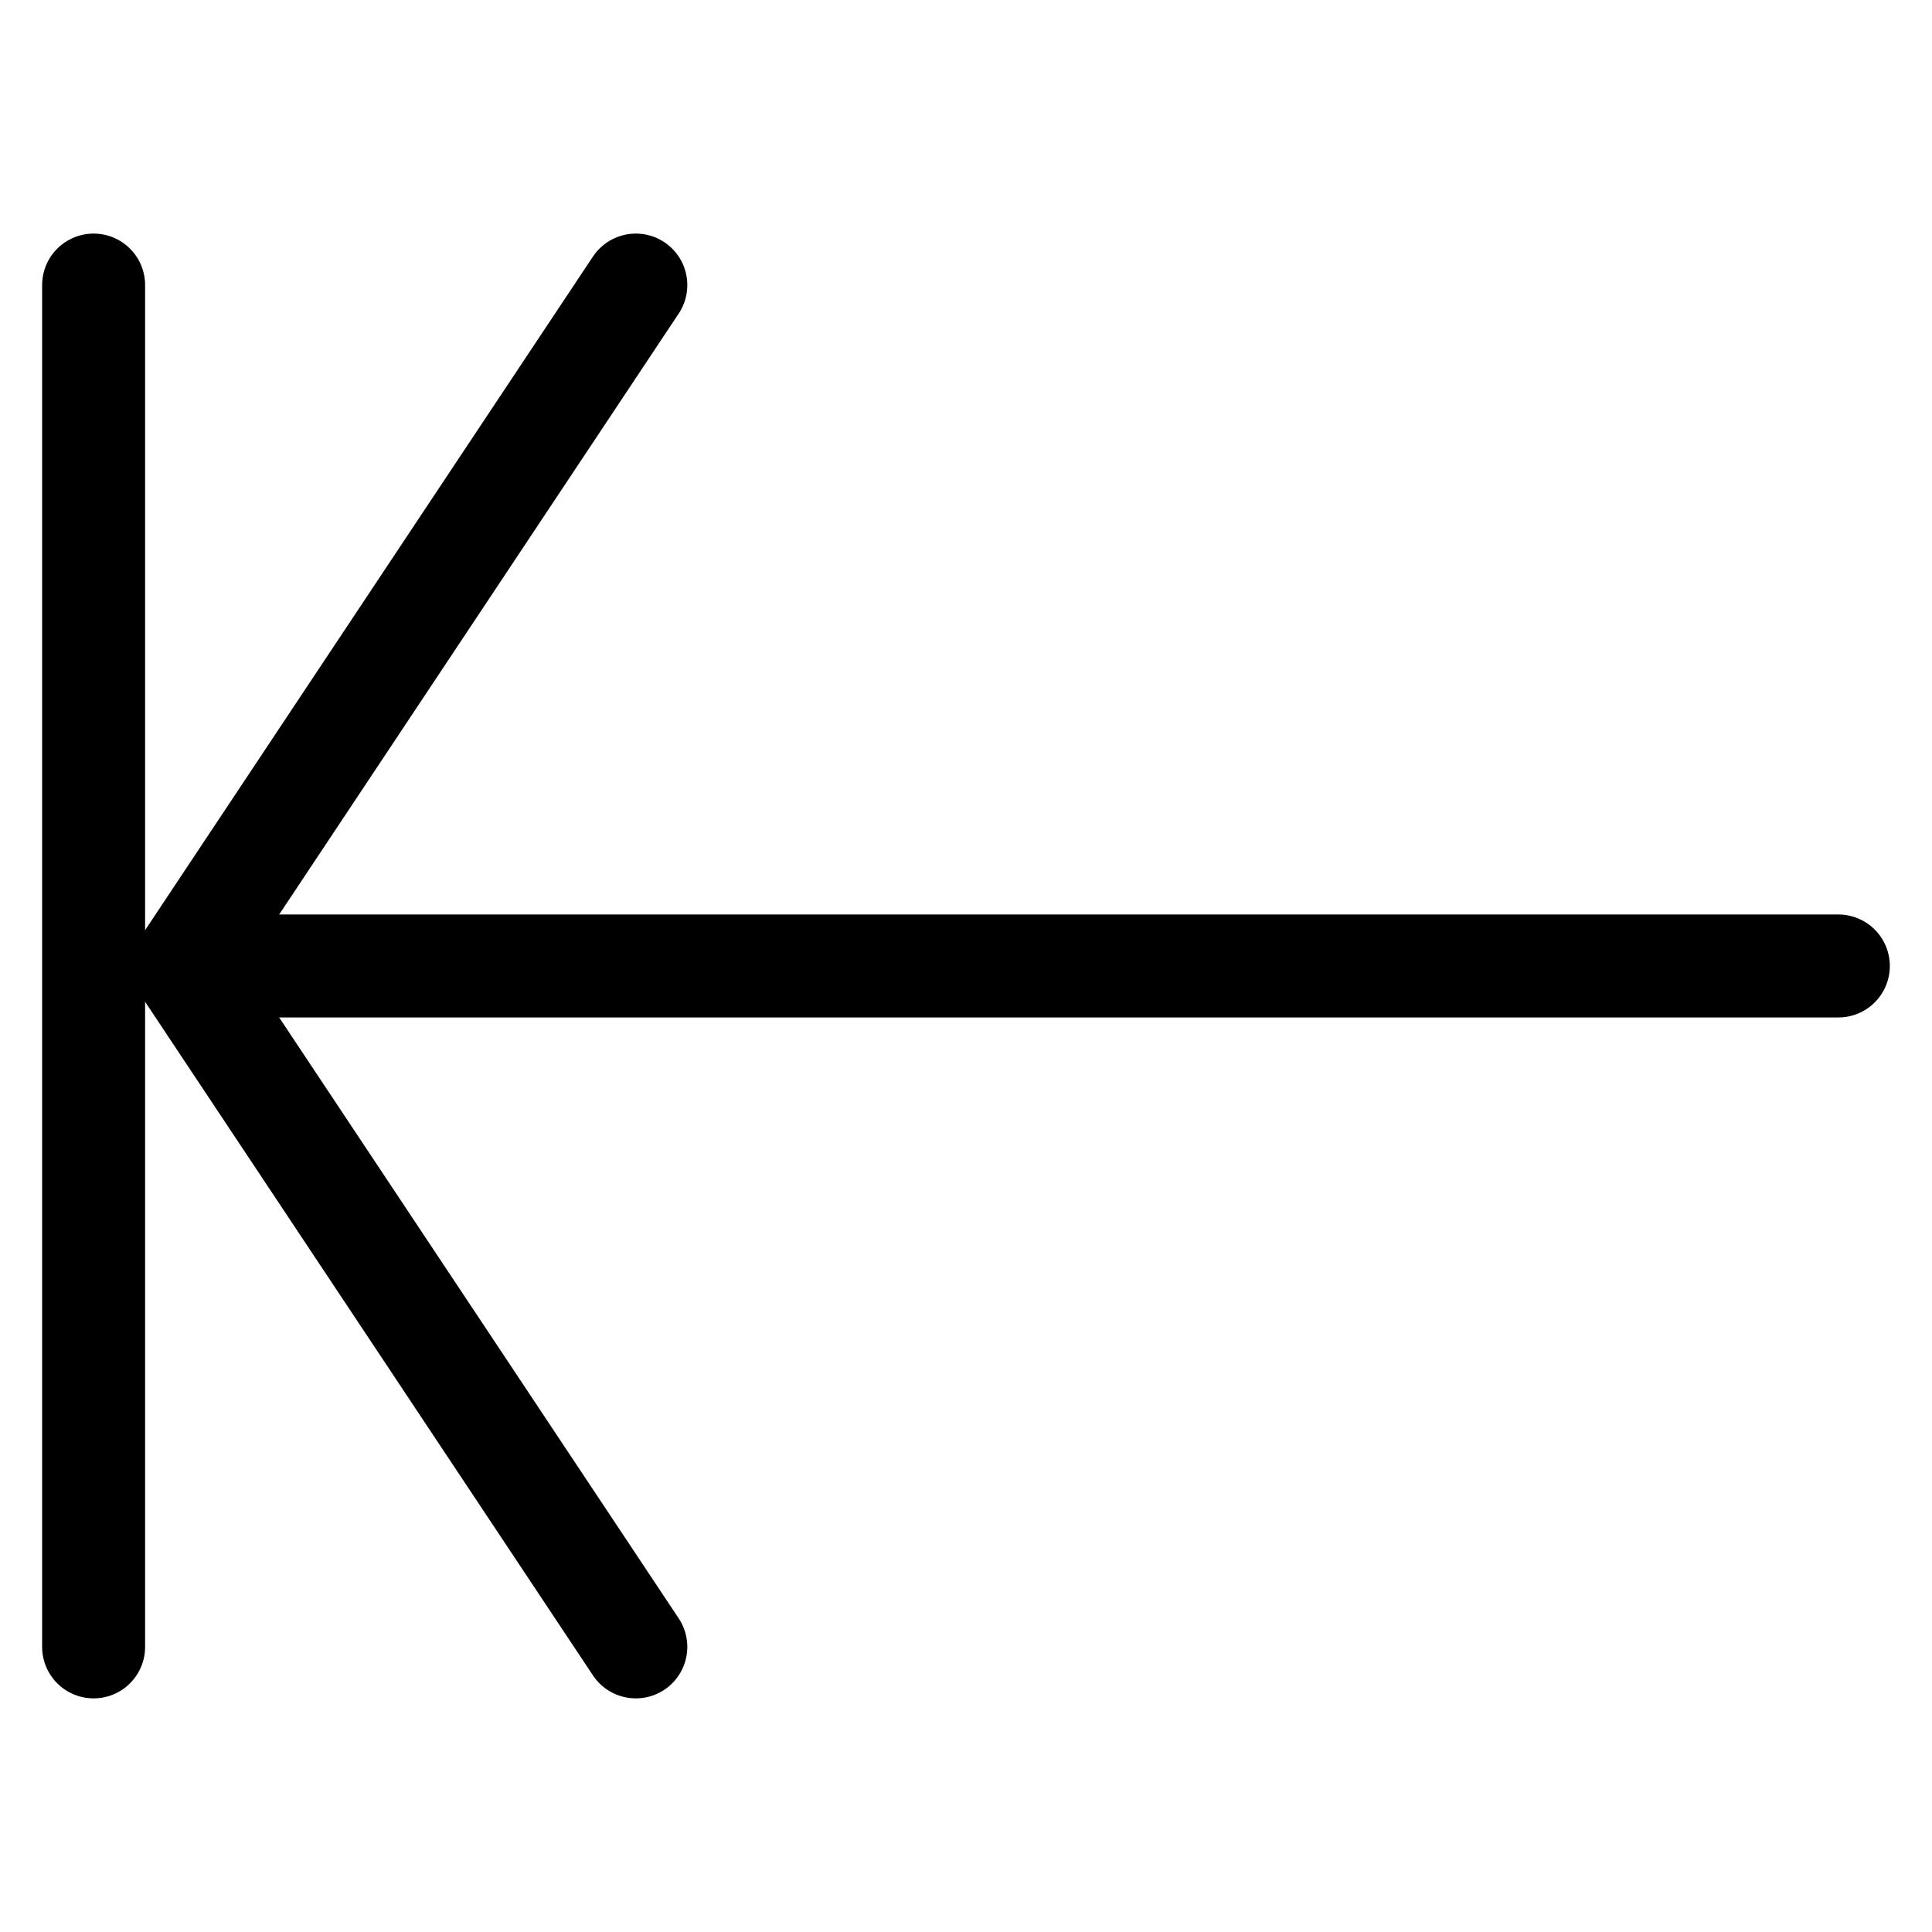
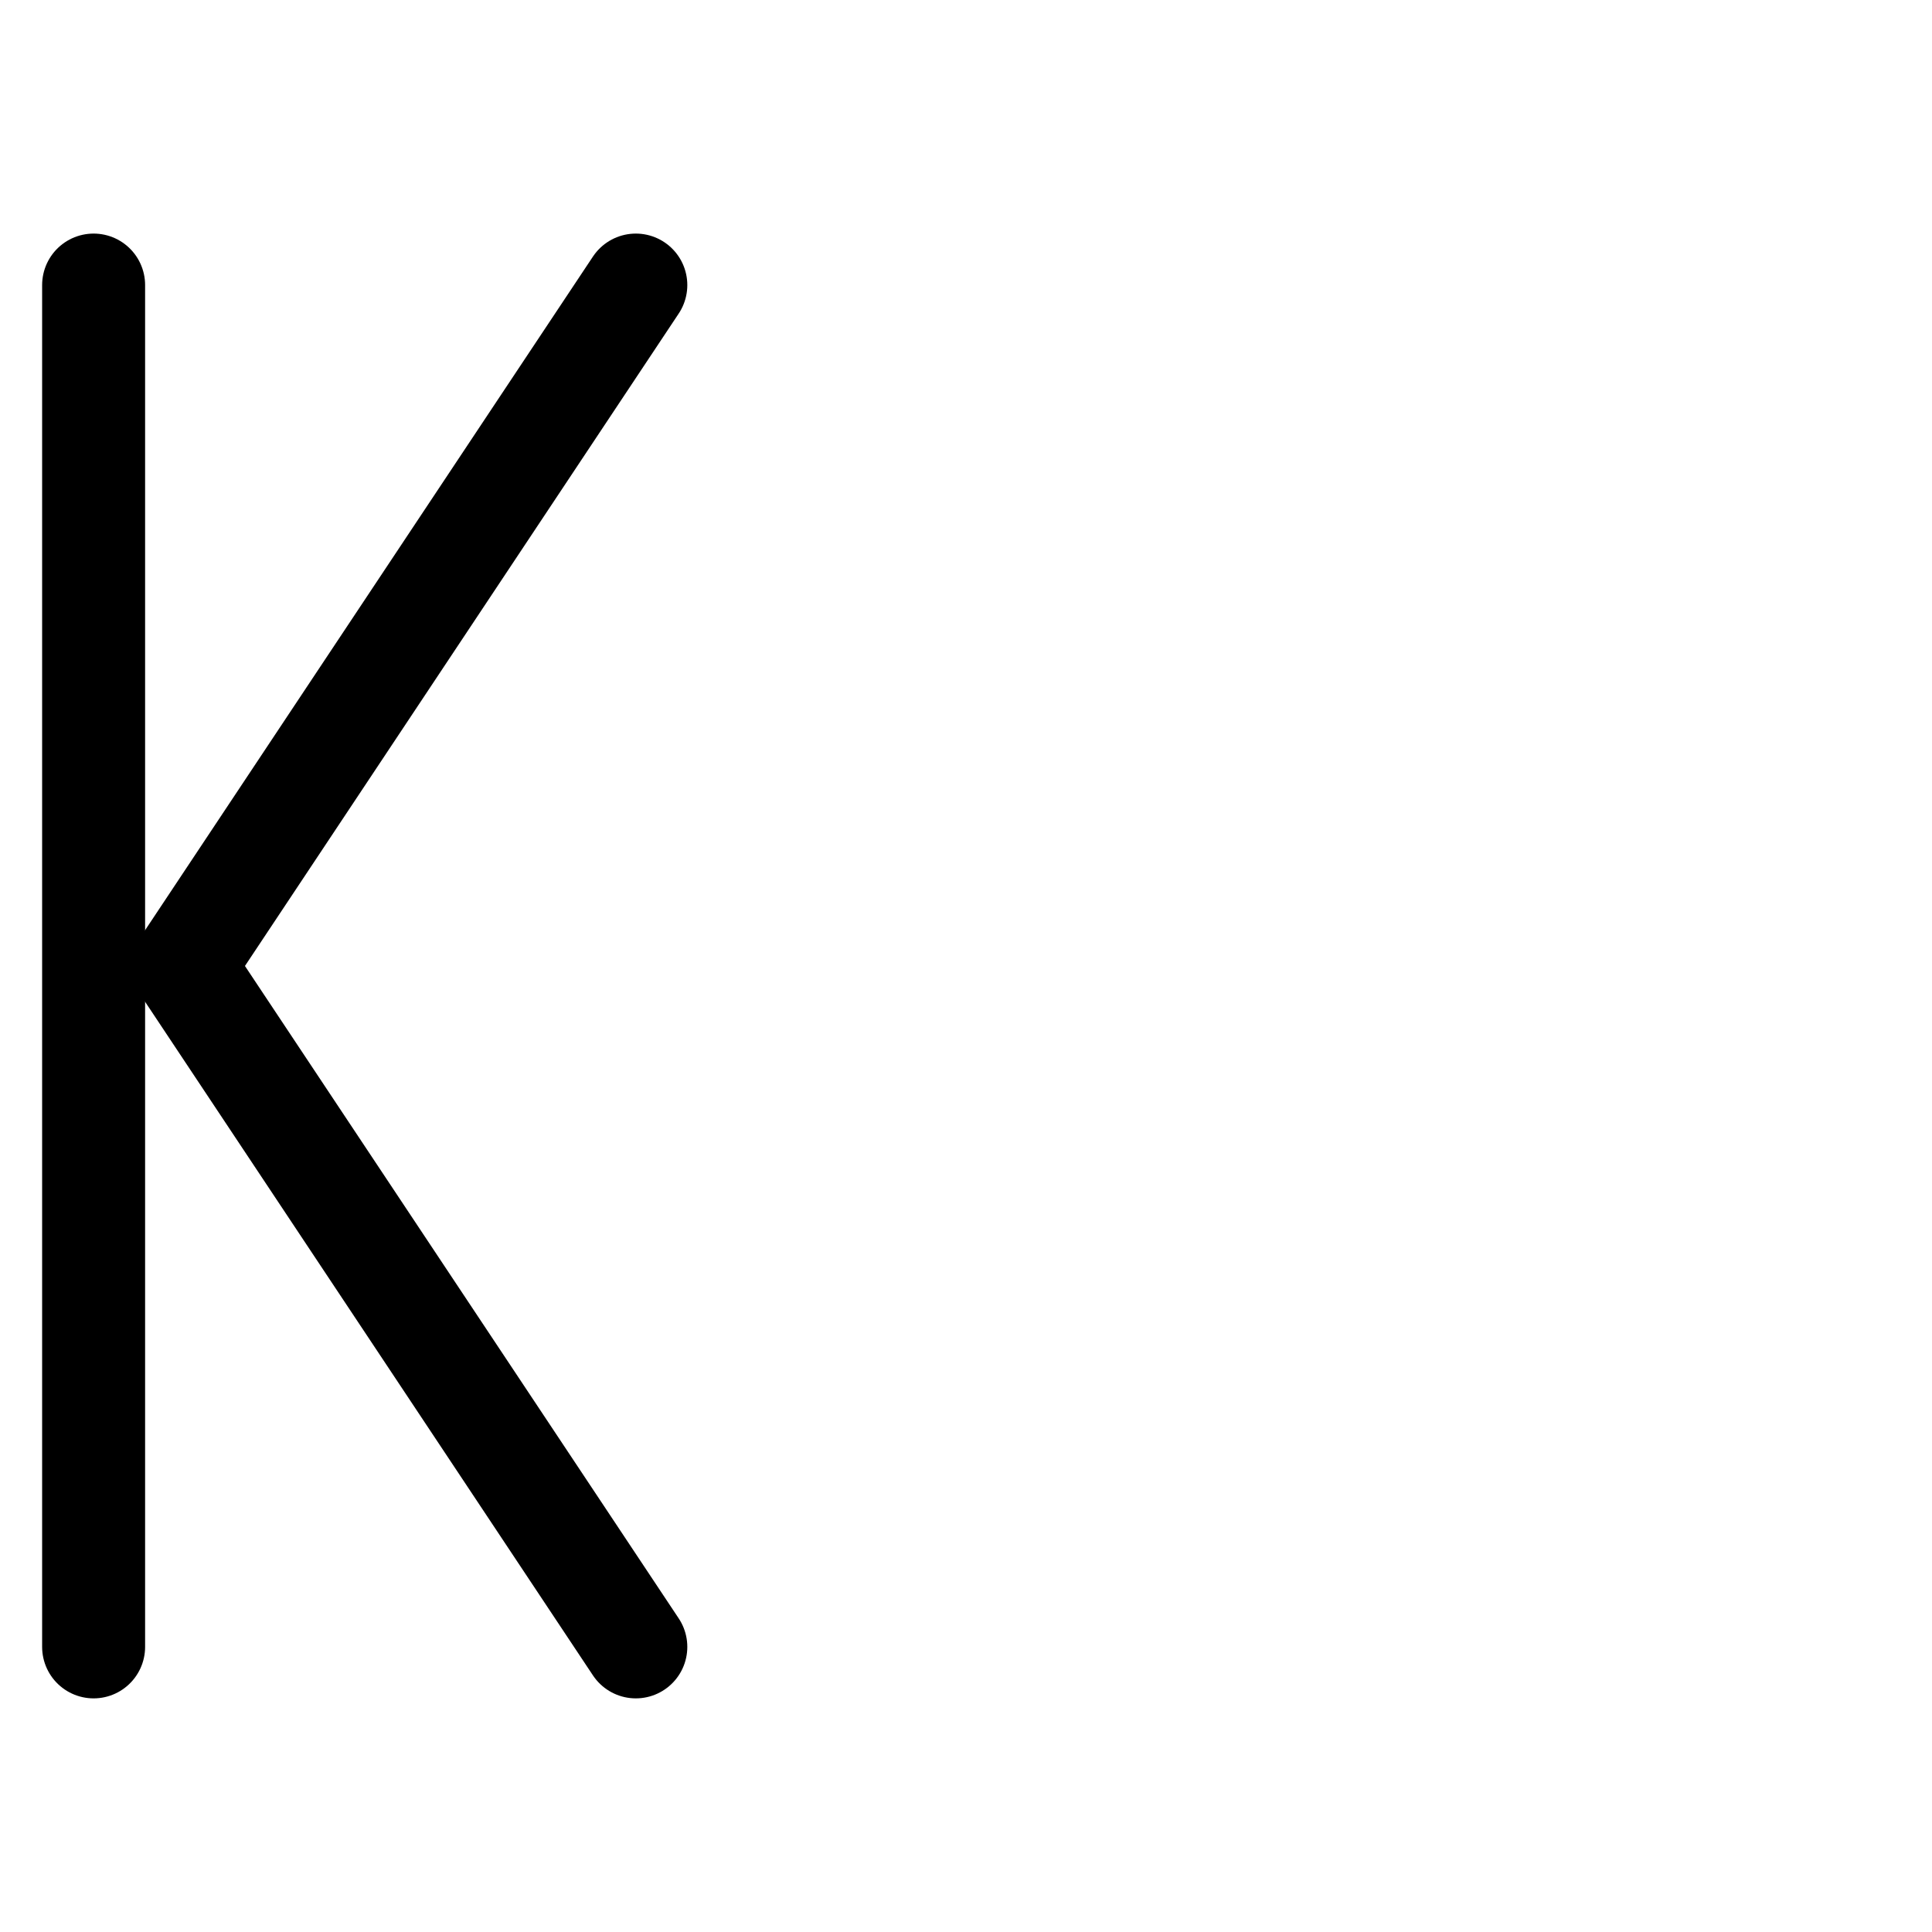
<svg xmlns="http://www.w3.org/2000/svg" width="800px" height="800px" version="1.1" viewBox="144 144 512 512">
  <g fill="none" stroke="#000000" stroke-linecap="round" stroke-linejoin="round" stroke-miterlimit="10" stroke-width="1.3">
    <path transform="matrix(20.992 0 0 20.992 148.09 148.09)" d="m7.832 3.404-5.715 8.596 5.715 8.596" />
    <path transform="matrix(20.992 0 0 20.992 148.09 148.09)" d="m0.987 20.596v-17.192" />
-     <path transform="matrix(20.992 0 0 20.992 148.09 148.09)" d="m2.845 12h20.168" />
  </g>
</svg>